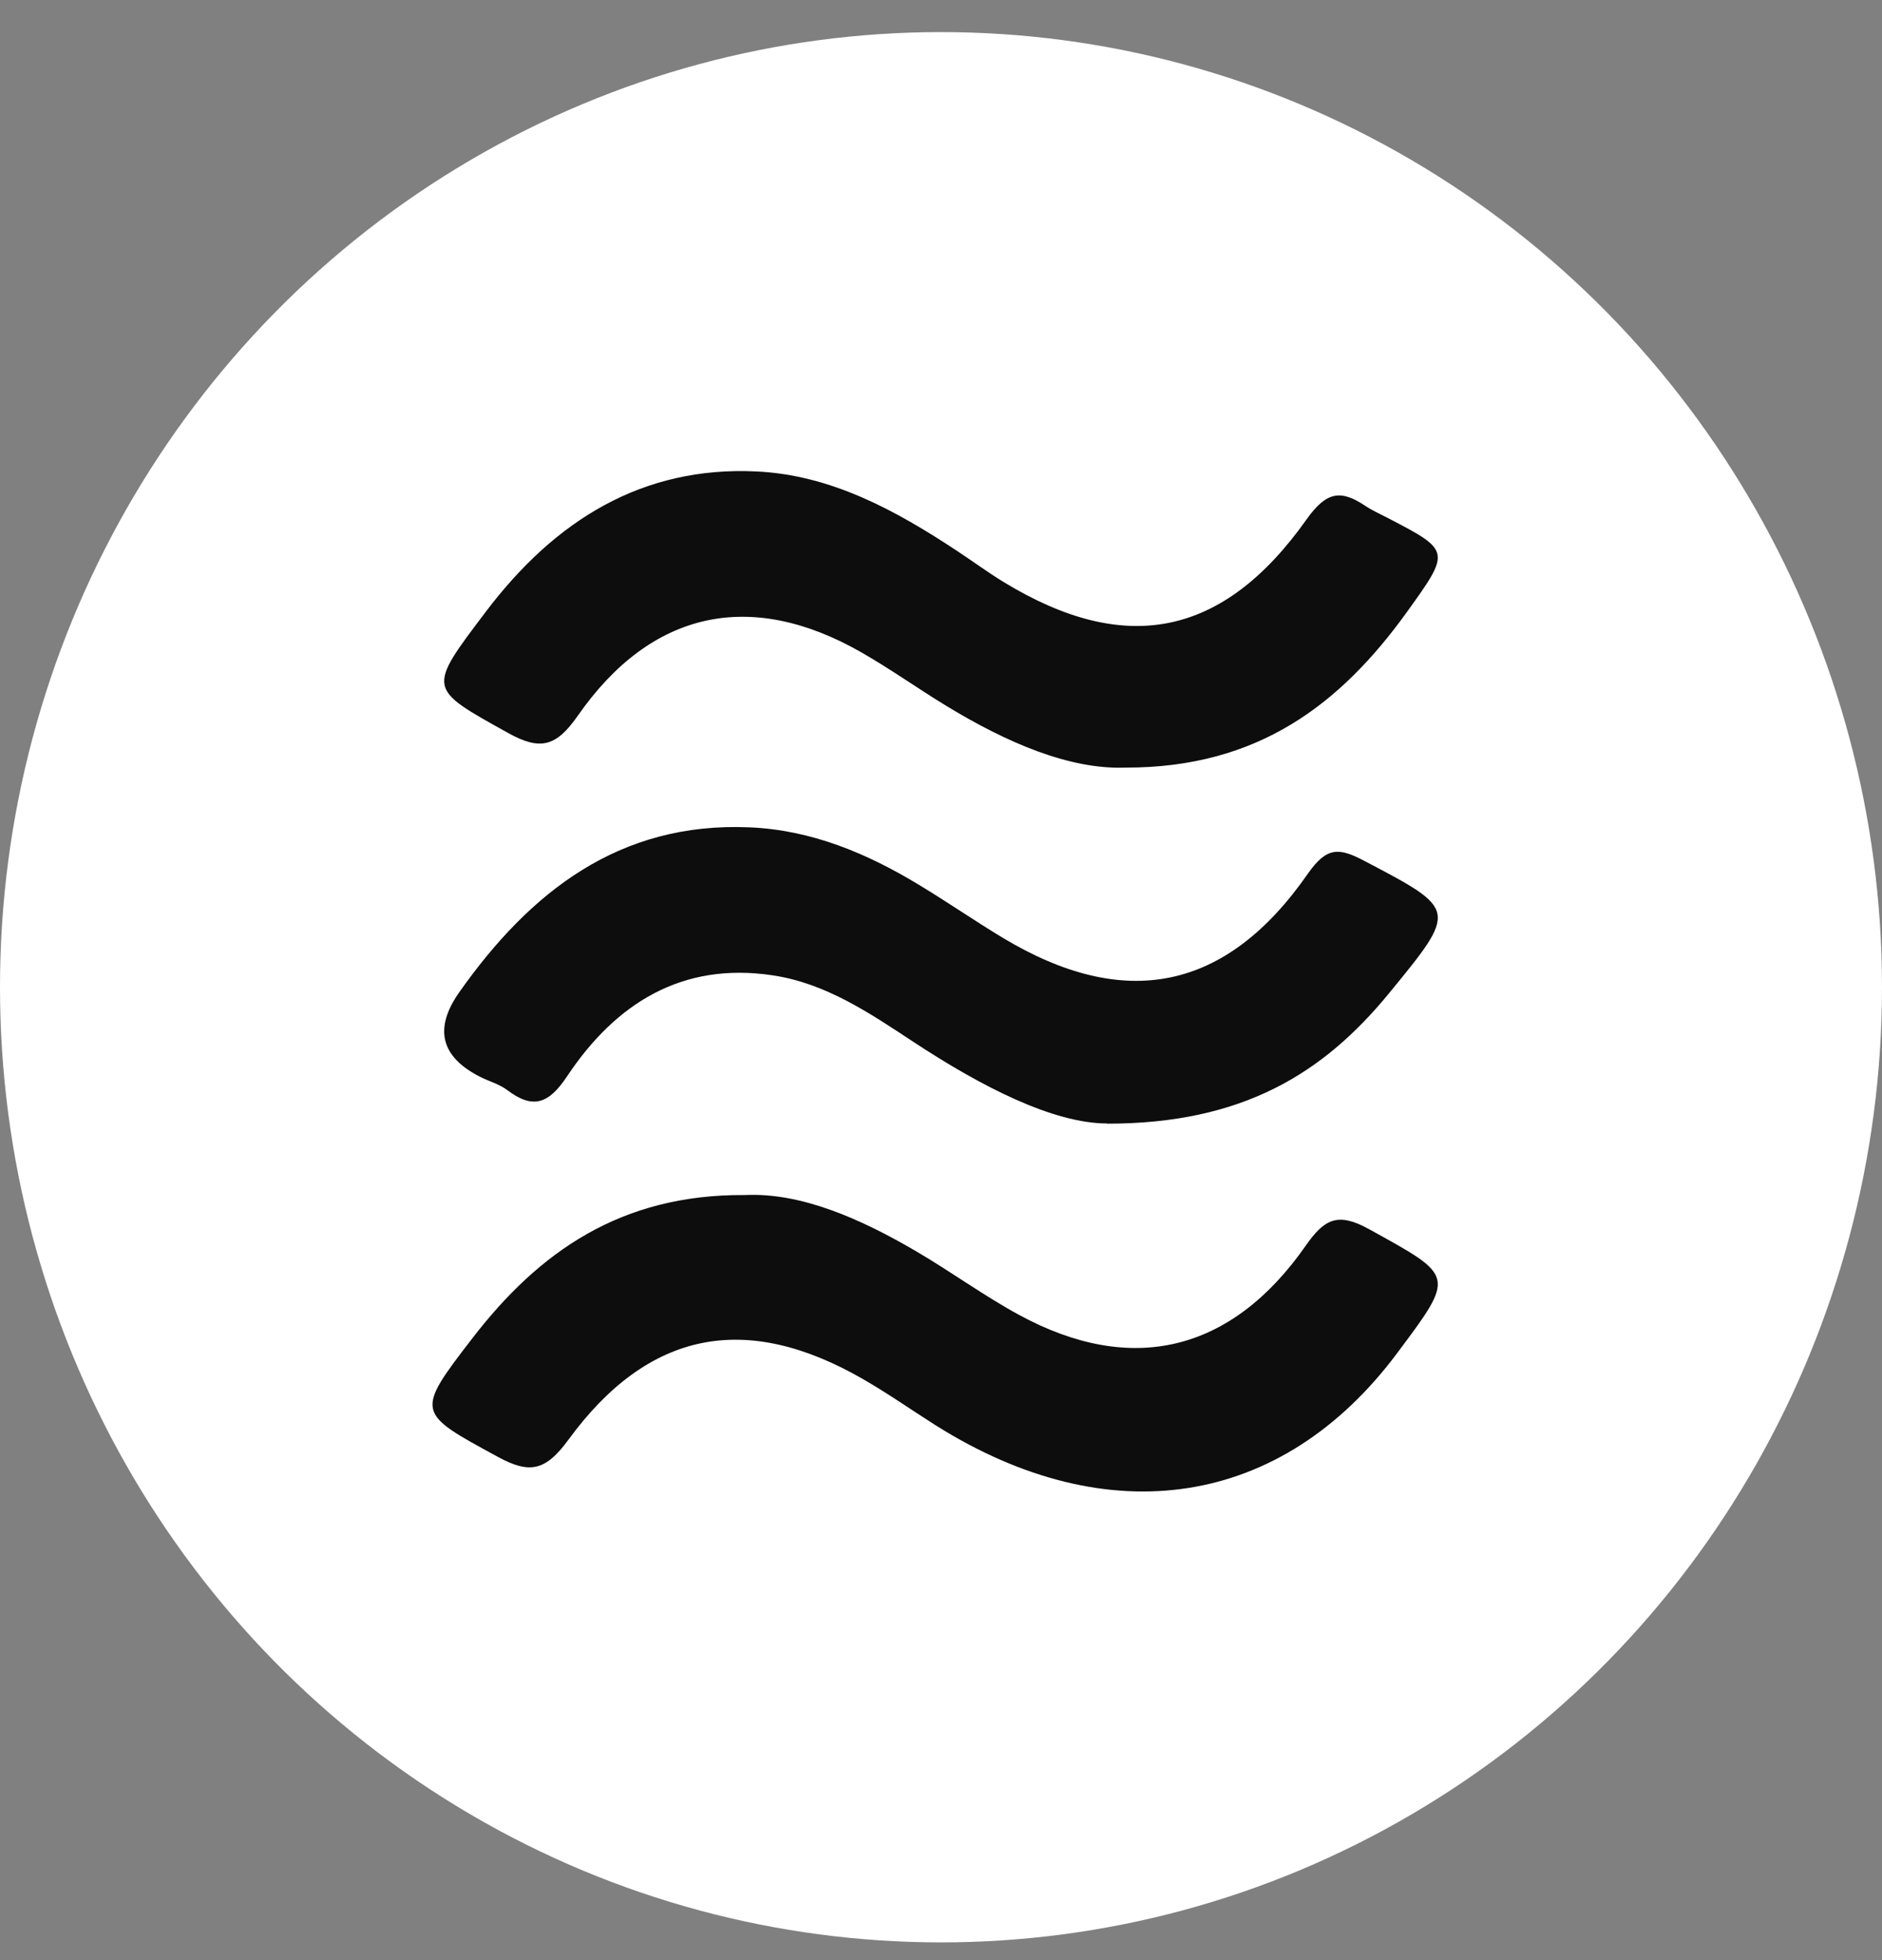
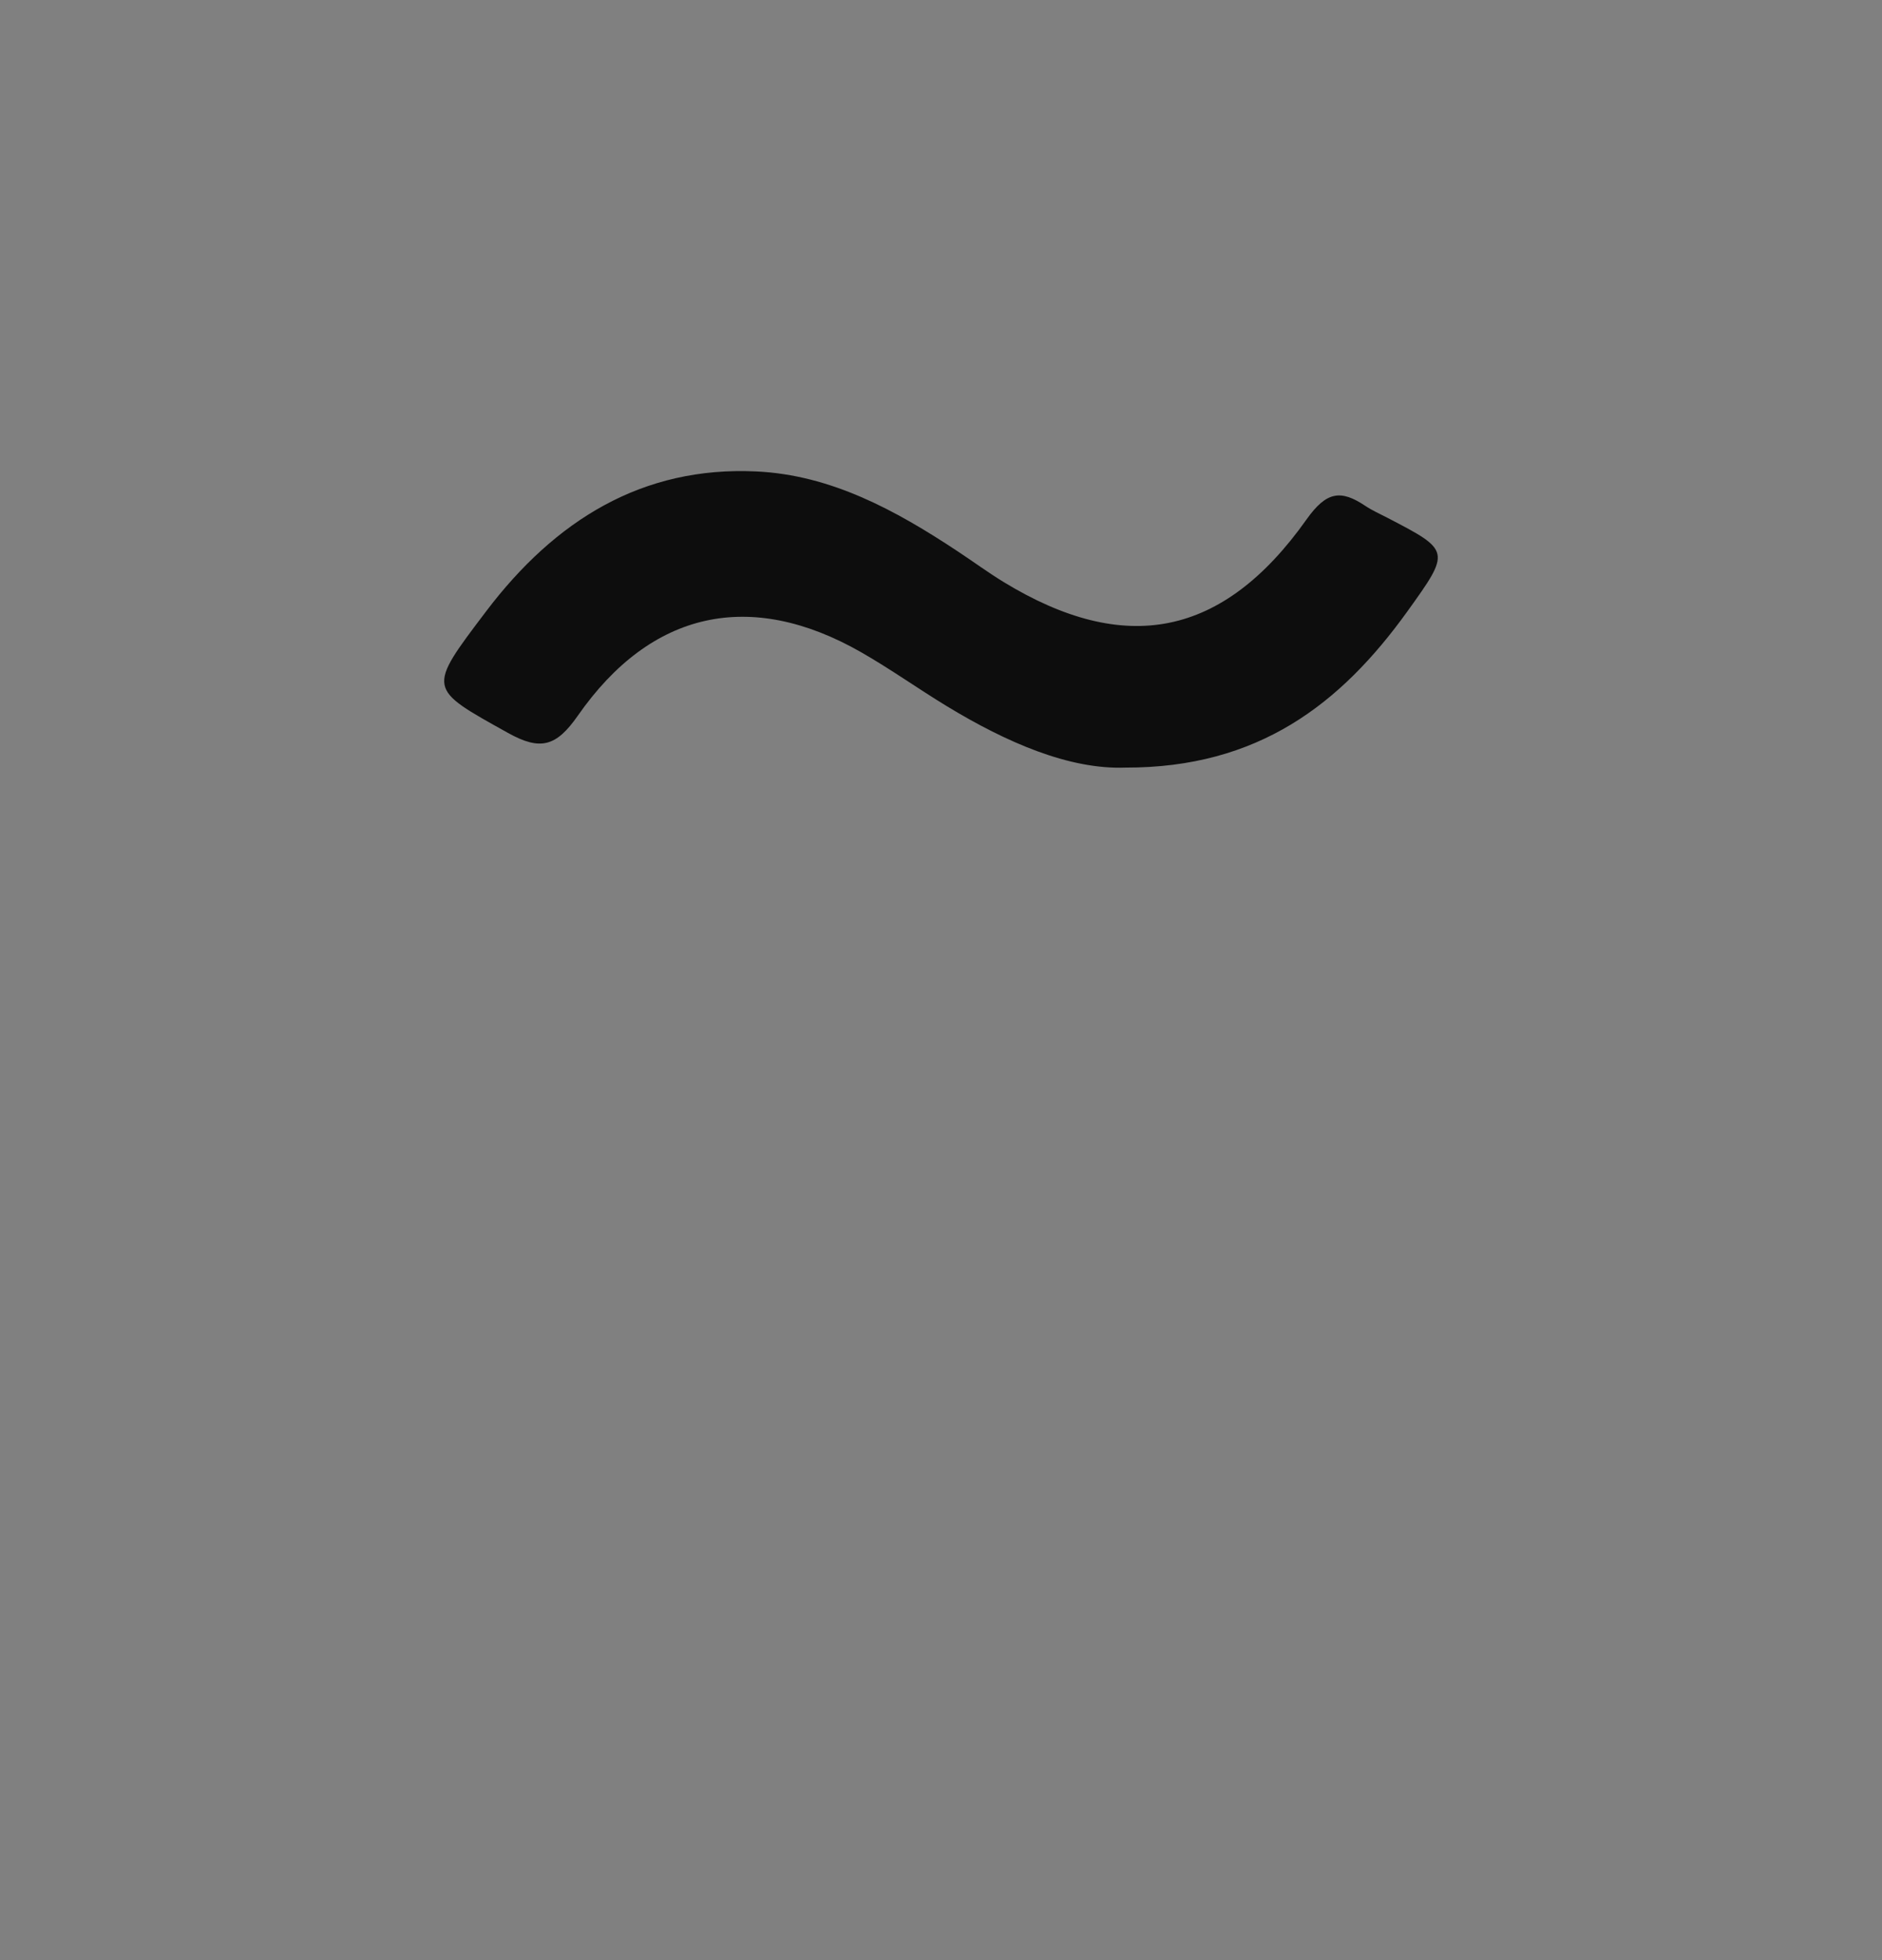
<svg xmlns="http://www.w3.org/2000/svg" width="49" height="51" viewBox="0 0 49 51" fill="none">
  <rect x="0" y="0" width="49" height="51" fill="#808080" stroke="none" />
-   <ellipse cx="24.5" cy="25.688" rx="24.5" ry="24.853" fill="white" />
-   <path d="M19.391 31.095C20.845 31.025 22.394 31.701 23.881 32.575C24.776 33.101 25.622 33.719 26.535 34.215C29.456 35.802 32.06 35.187 33.995 32.414C34.489 31.706 34.839 31.537 35.651 31.986C37.877 33.218 37.904 33.167 36.37 35.217C33.374 39.223 28.872 39.924 24.362 37.087C23.735 36.69 23.125 36.262 22.481 35.891C19.434 34.131 16.891 34.604 14.799 37.462C14.207 38.271 13.795 38.36 12.969 37.911C10.841 36.754 10.796 36.768 12.31 34.807C14.031 32.58 16.159 31.072 19.391 31.095Z" fill="#0D0D0D" />
-   <path d="M28.825 29.233C27.415 29.229 25.558 28.278 23.779 27.108C22.634 26.354 21.495 25.581 20.109 25.377C17.761 25.027 16.035 26.1 14.764 28.006C14.286 28.725 13.875 28.87 13.204 28.362C13.003 28.21 12.742 28.14 12.514 28.026C11.476 27.505 11.29 26.77 11.954 25.823C13.815 23.183 16.141 21.386 19.503 21.527C21.119 21.593 22.573 22.201 23.942 23.033C24.669 23.473 25.372 23.957 26.1 24.397C29.279 26.311 31.919 25.799 34.05 22.736C34.548 22.021 34.871 22.058 35.522 22.4C37.943 23.673 37.961 23.657 36.164 25.846C34.453 27.933 32.348 29.238 28.827 29.238L28.825 29.233Z" fill="#0D0D0D" />
  <path d="M29.301 19.973C27.84 20.027 26.21 19.321 24.655 18.377C23.902 17.92 23.181 17.405 22.417 16.969C19.544 15.33 16.956 15.879 15.043 18.624C14.483 19.425 14.071 19.541 13.227 19.071C11.127 17.9 11.108 17.952 12.659 15.904C14.451 13.541 16.719 12.126 19.691 12.267C21.637 12.358 23.319 13.277 24.929 14.342C25.328 14.605 25.714 14.889 26.122 15.139C29.285 17.071 31.836 16.592 34.017 13.516C34.539 12.78 34.912 12.739 35.546 13.162C35.728 13.284 35.932 13.373 36.127 13.475C37.77 14.329 37.776 14.333 36.638 15.915C34.905 18.322 32.758 19.98 29.305 19.973H29.301Z" fill="#0D0D0D" />
</svg>